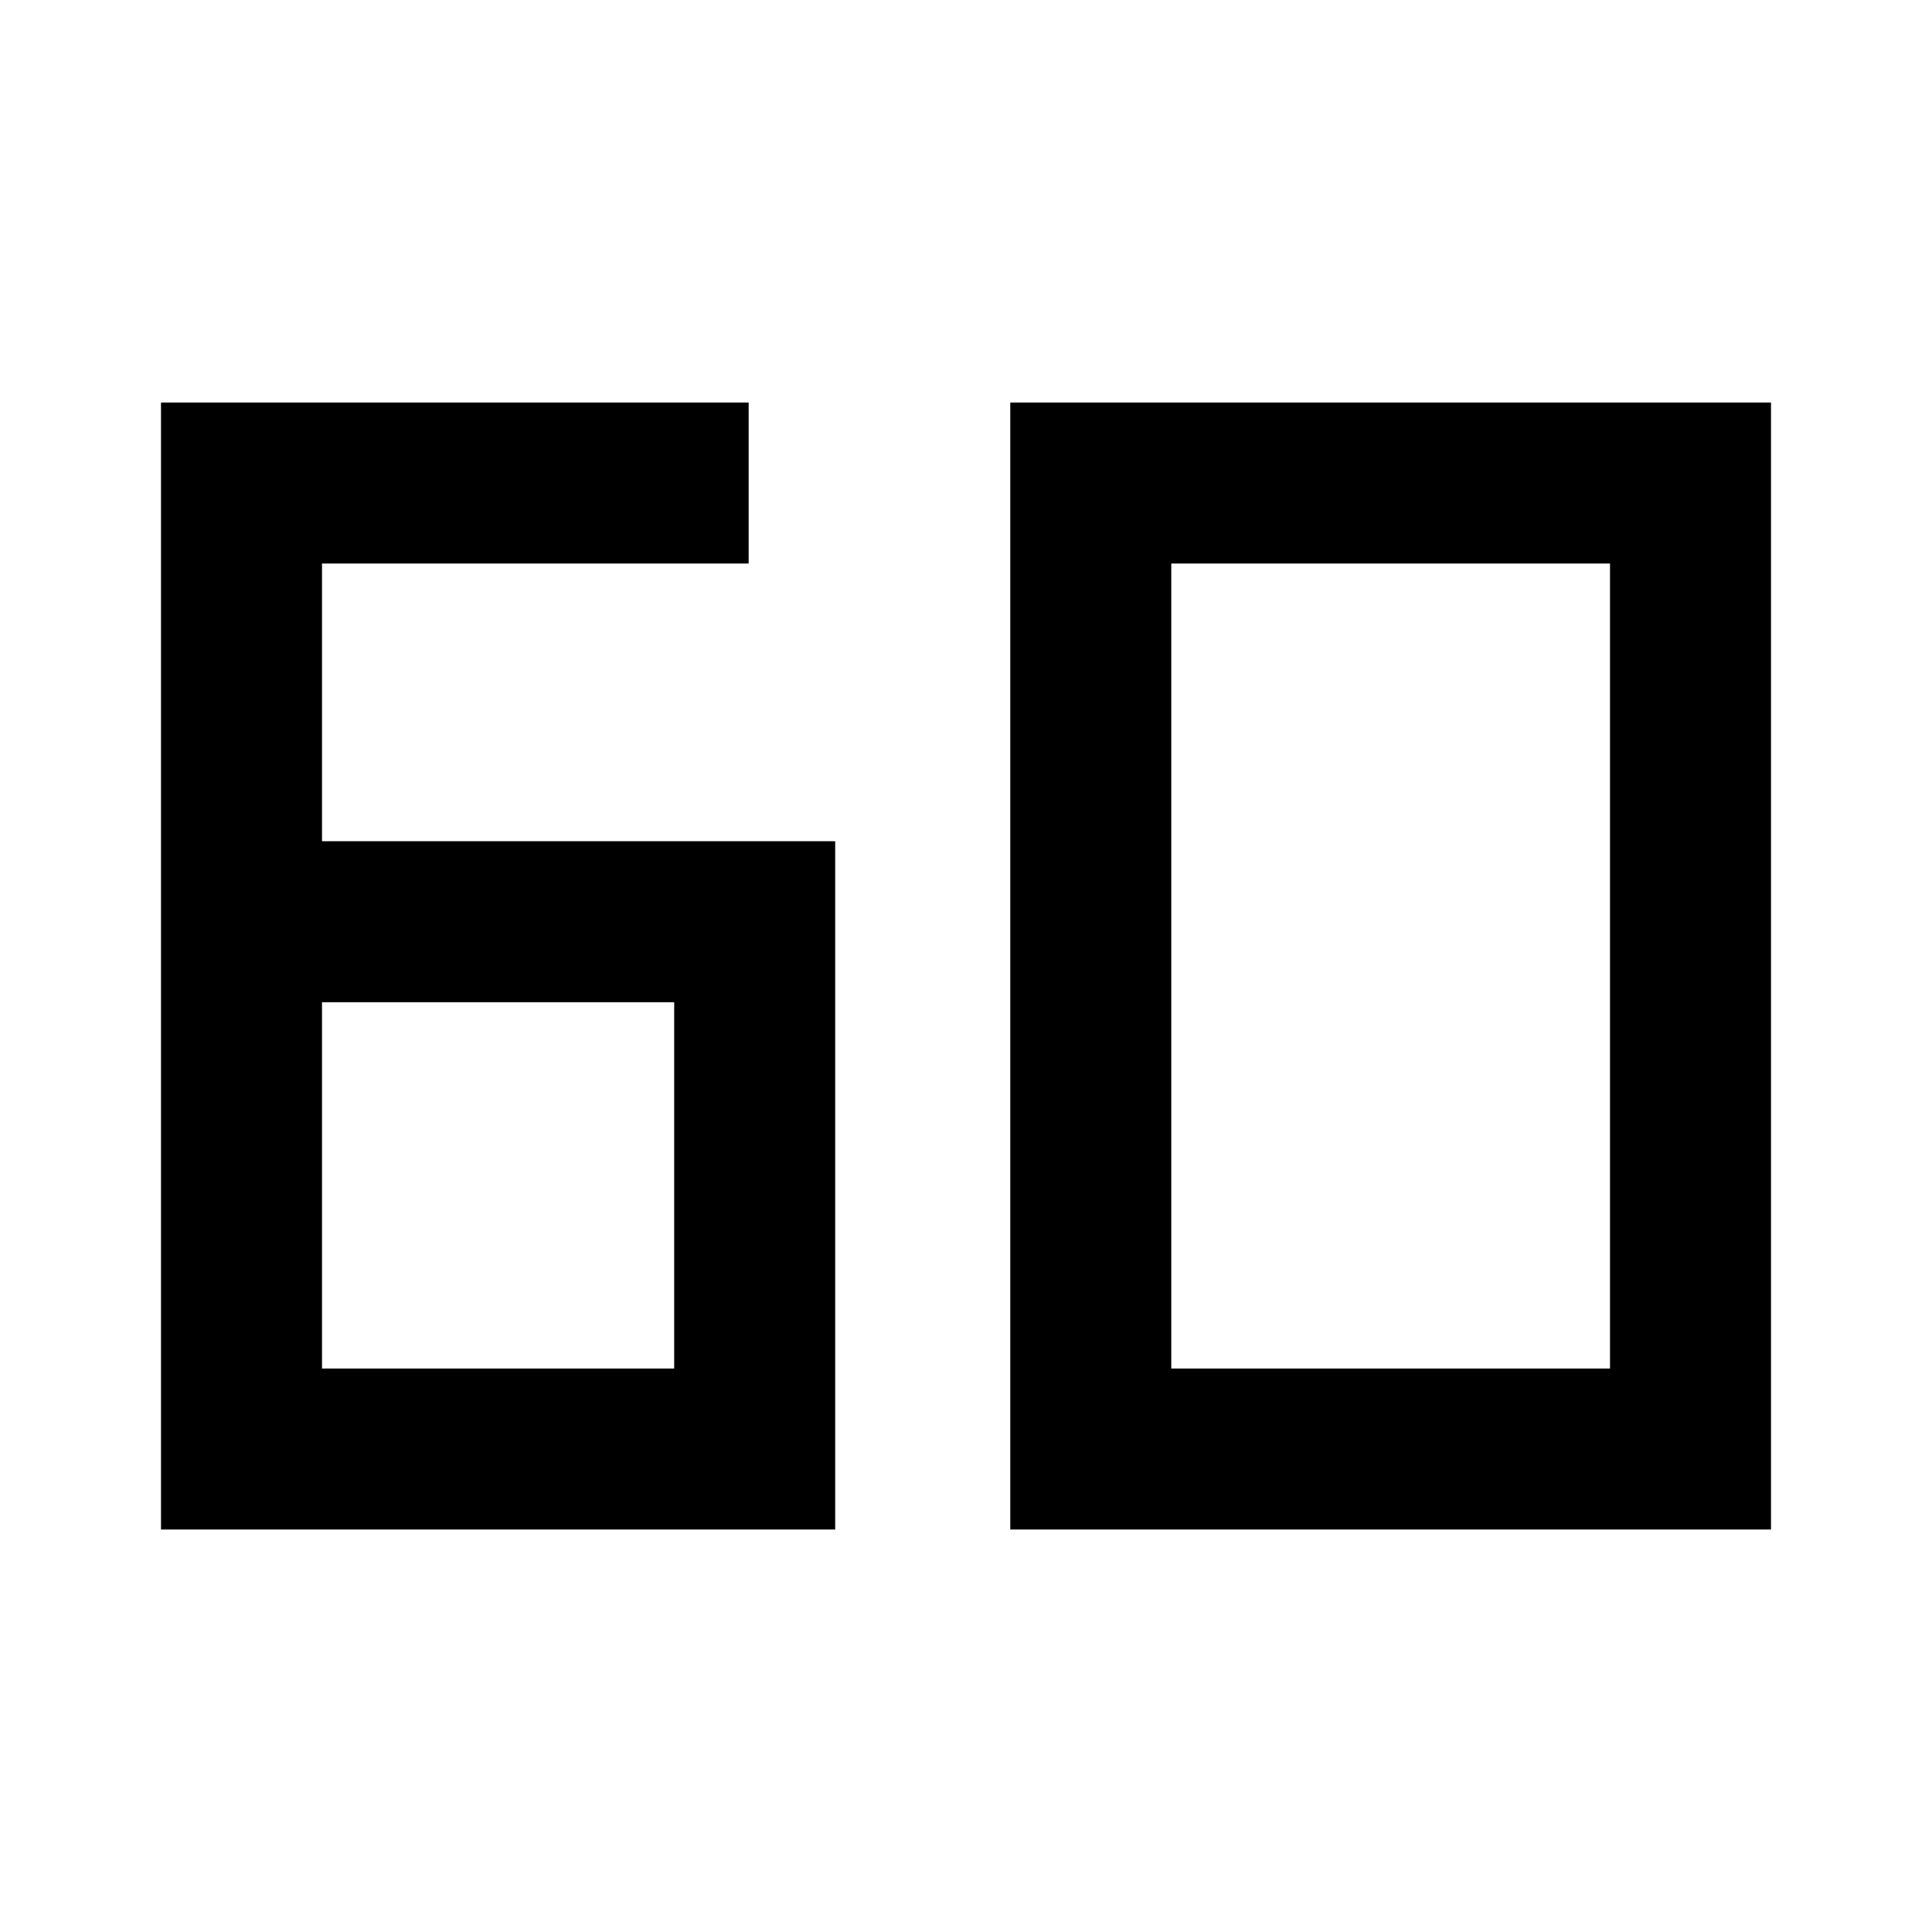
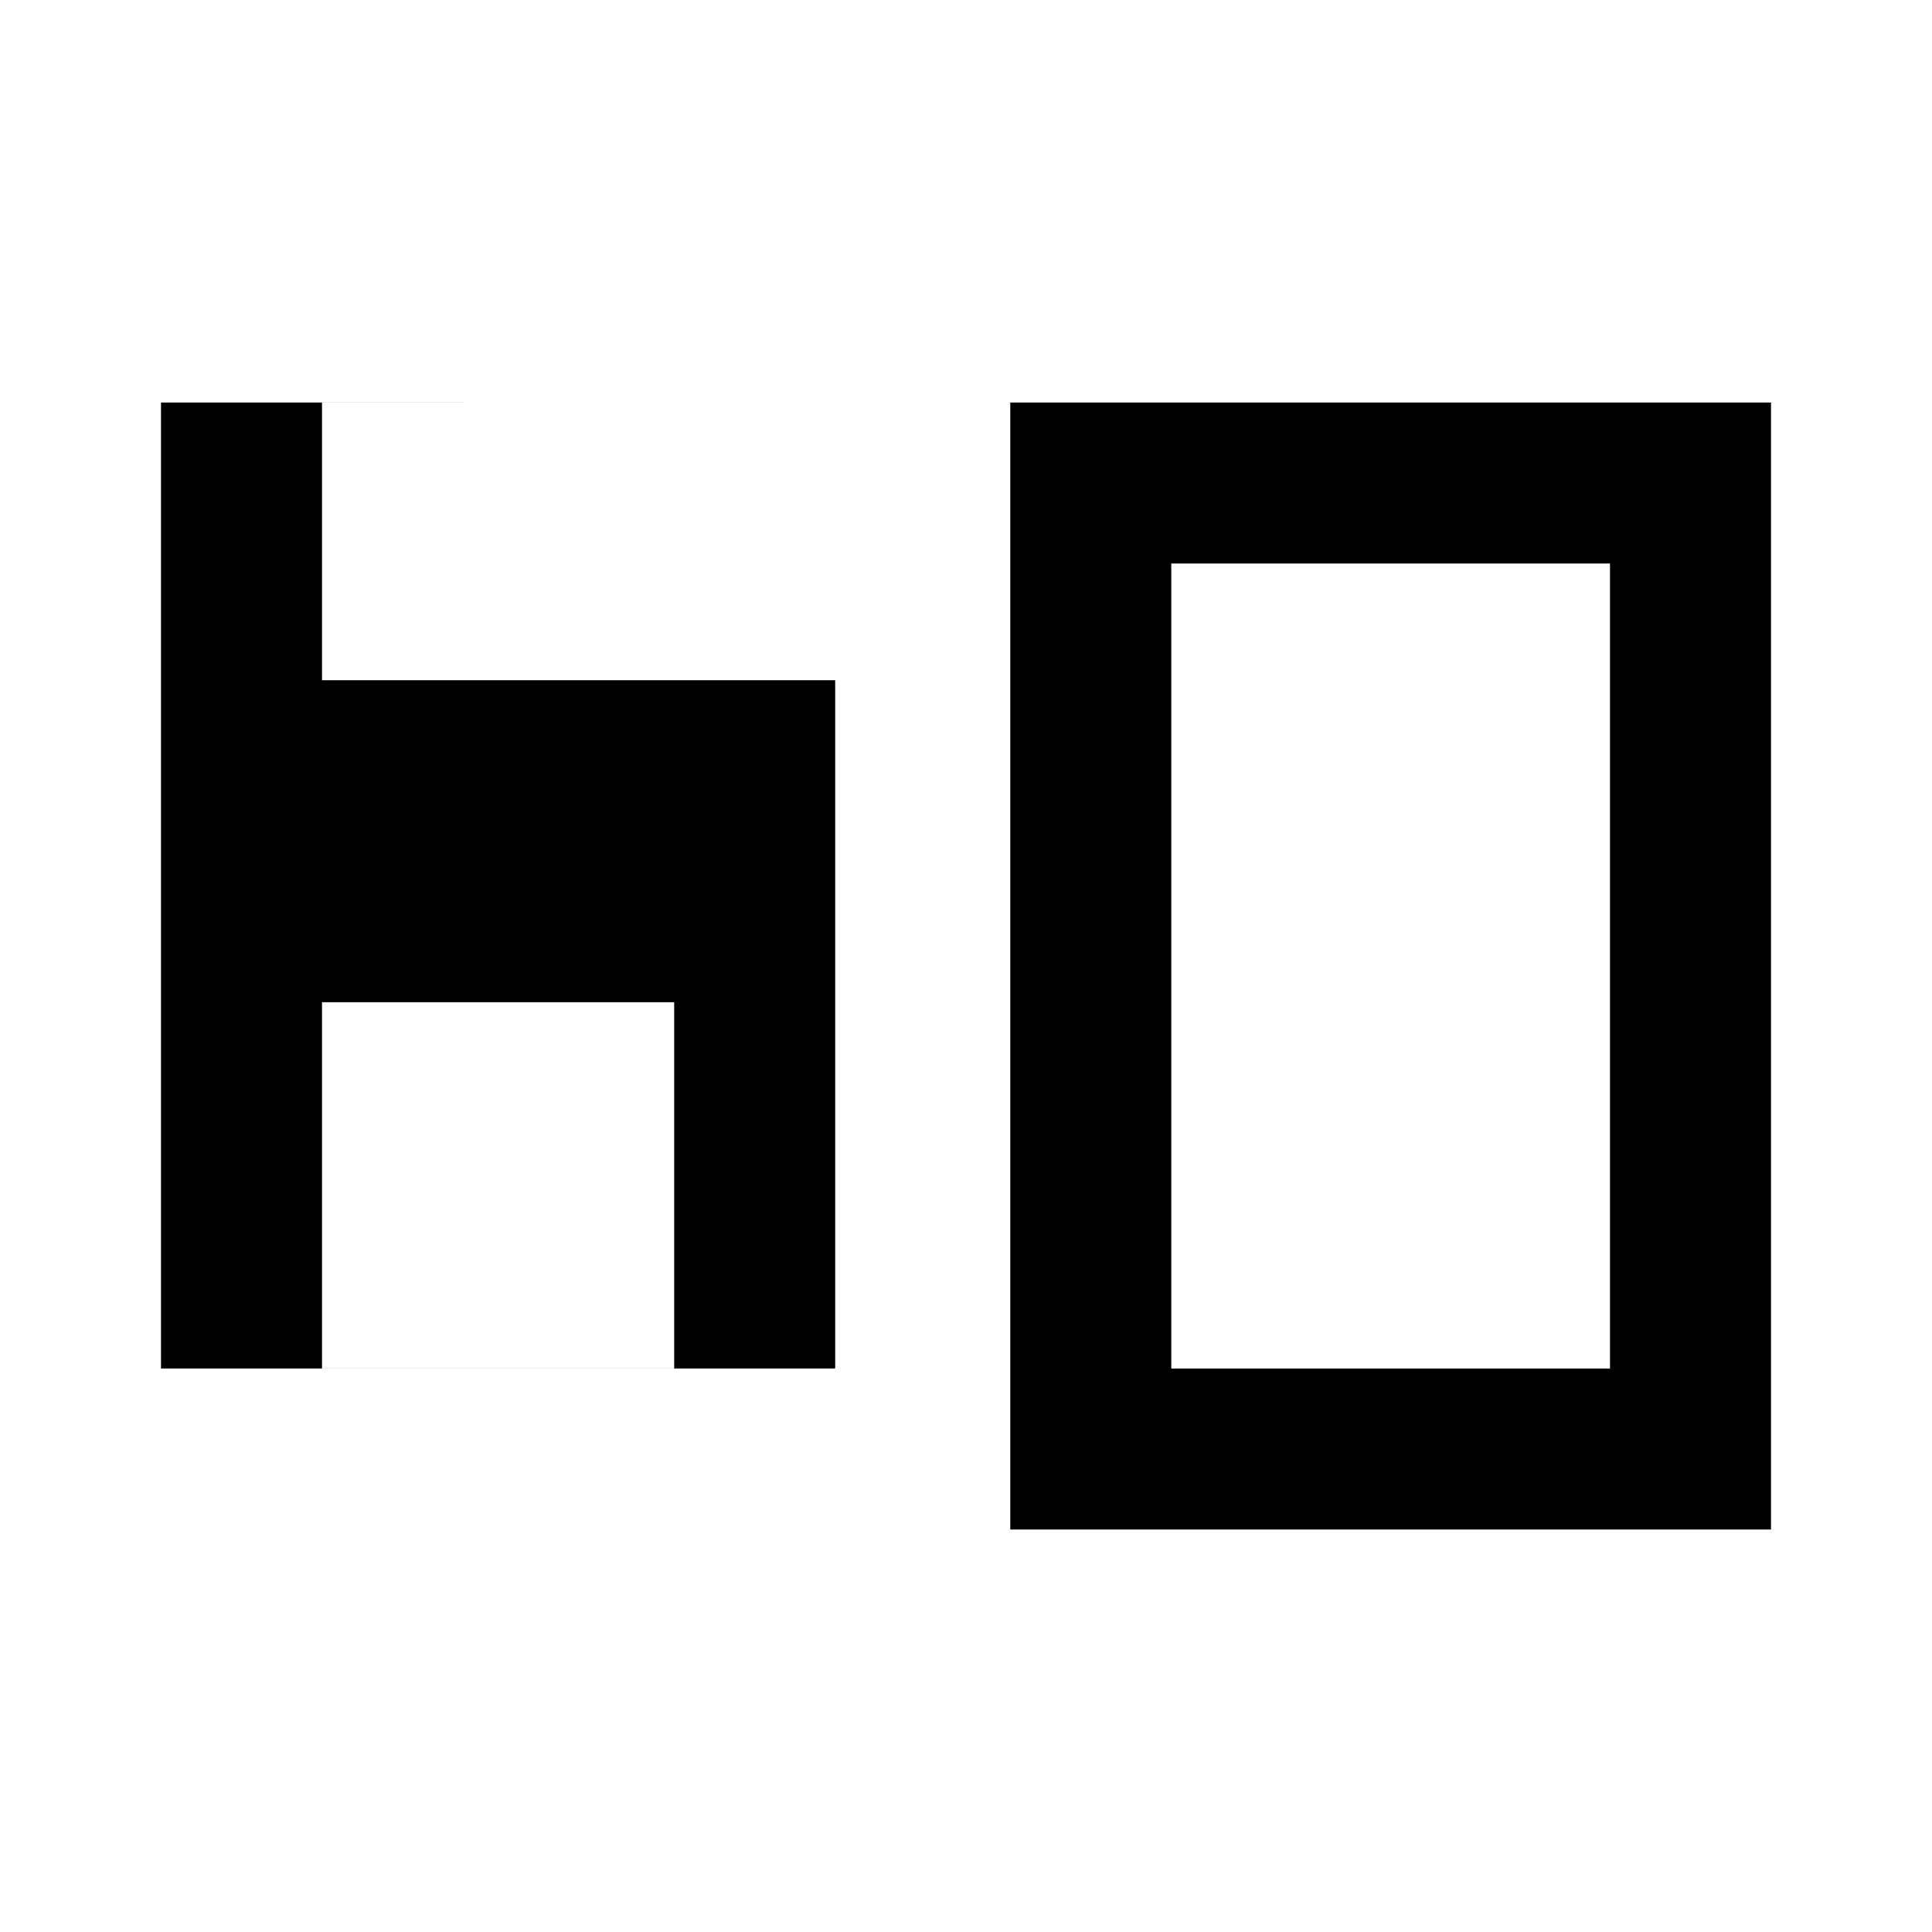
<svg xmlns="http://www.w3.org/2000/svg" width="48" height="48" viewBox="0 -960 960 960">
-   <path d="M80-200v-560h292v80H160v138h255v342H80Zm80-80h175v-182H160v182Zm422 0h218v-400H582v400Zm-80 80v-560h378v560H502Z" />
+   <path d="M80-200v-560h292H160v138h255v342H80Zm80-80h175v-182H160v182Zm422 0h218v-400H582v400Zm-80 80v-560h378v560H502Z" />
</svg>